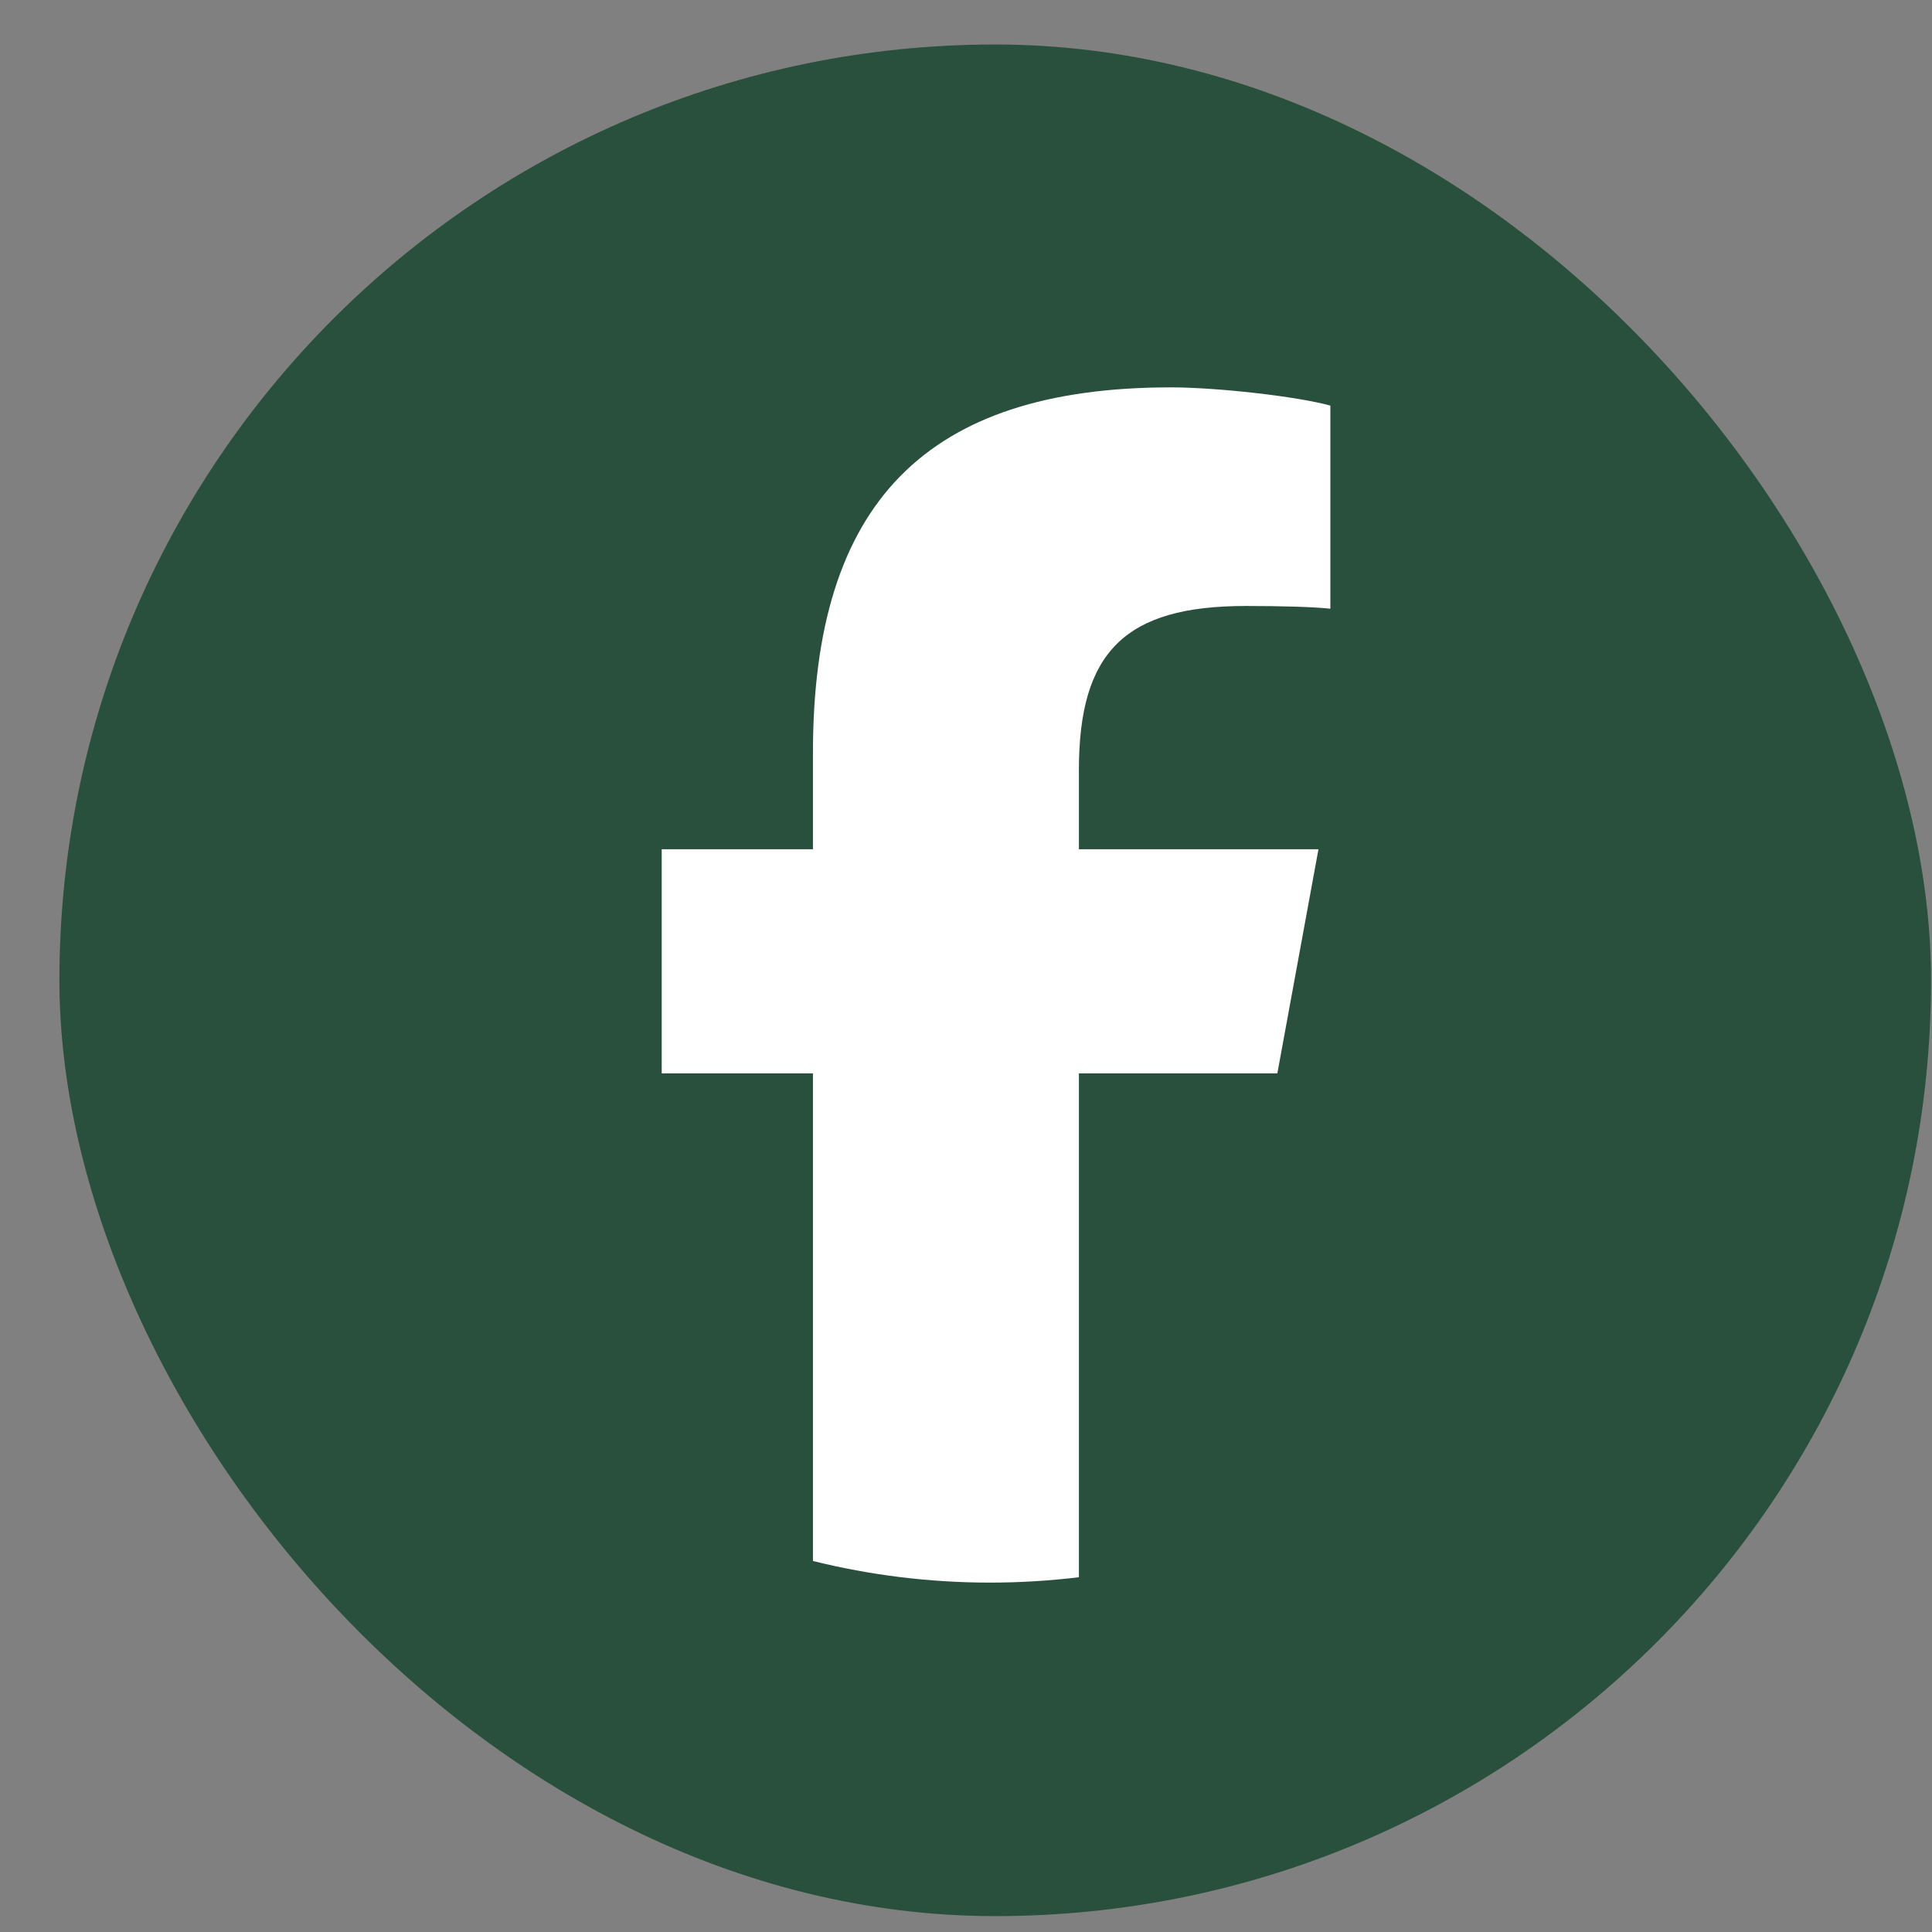
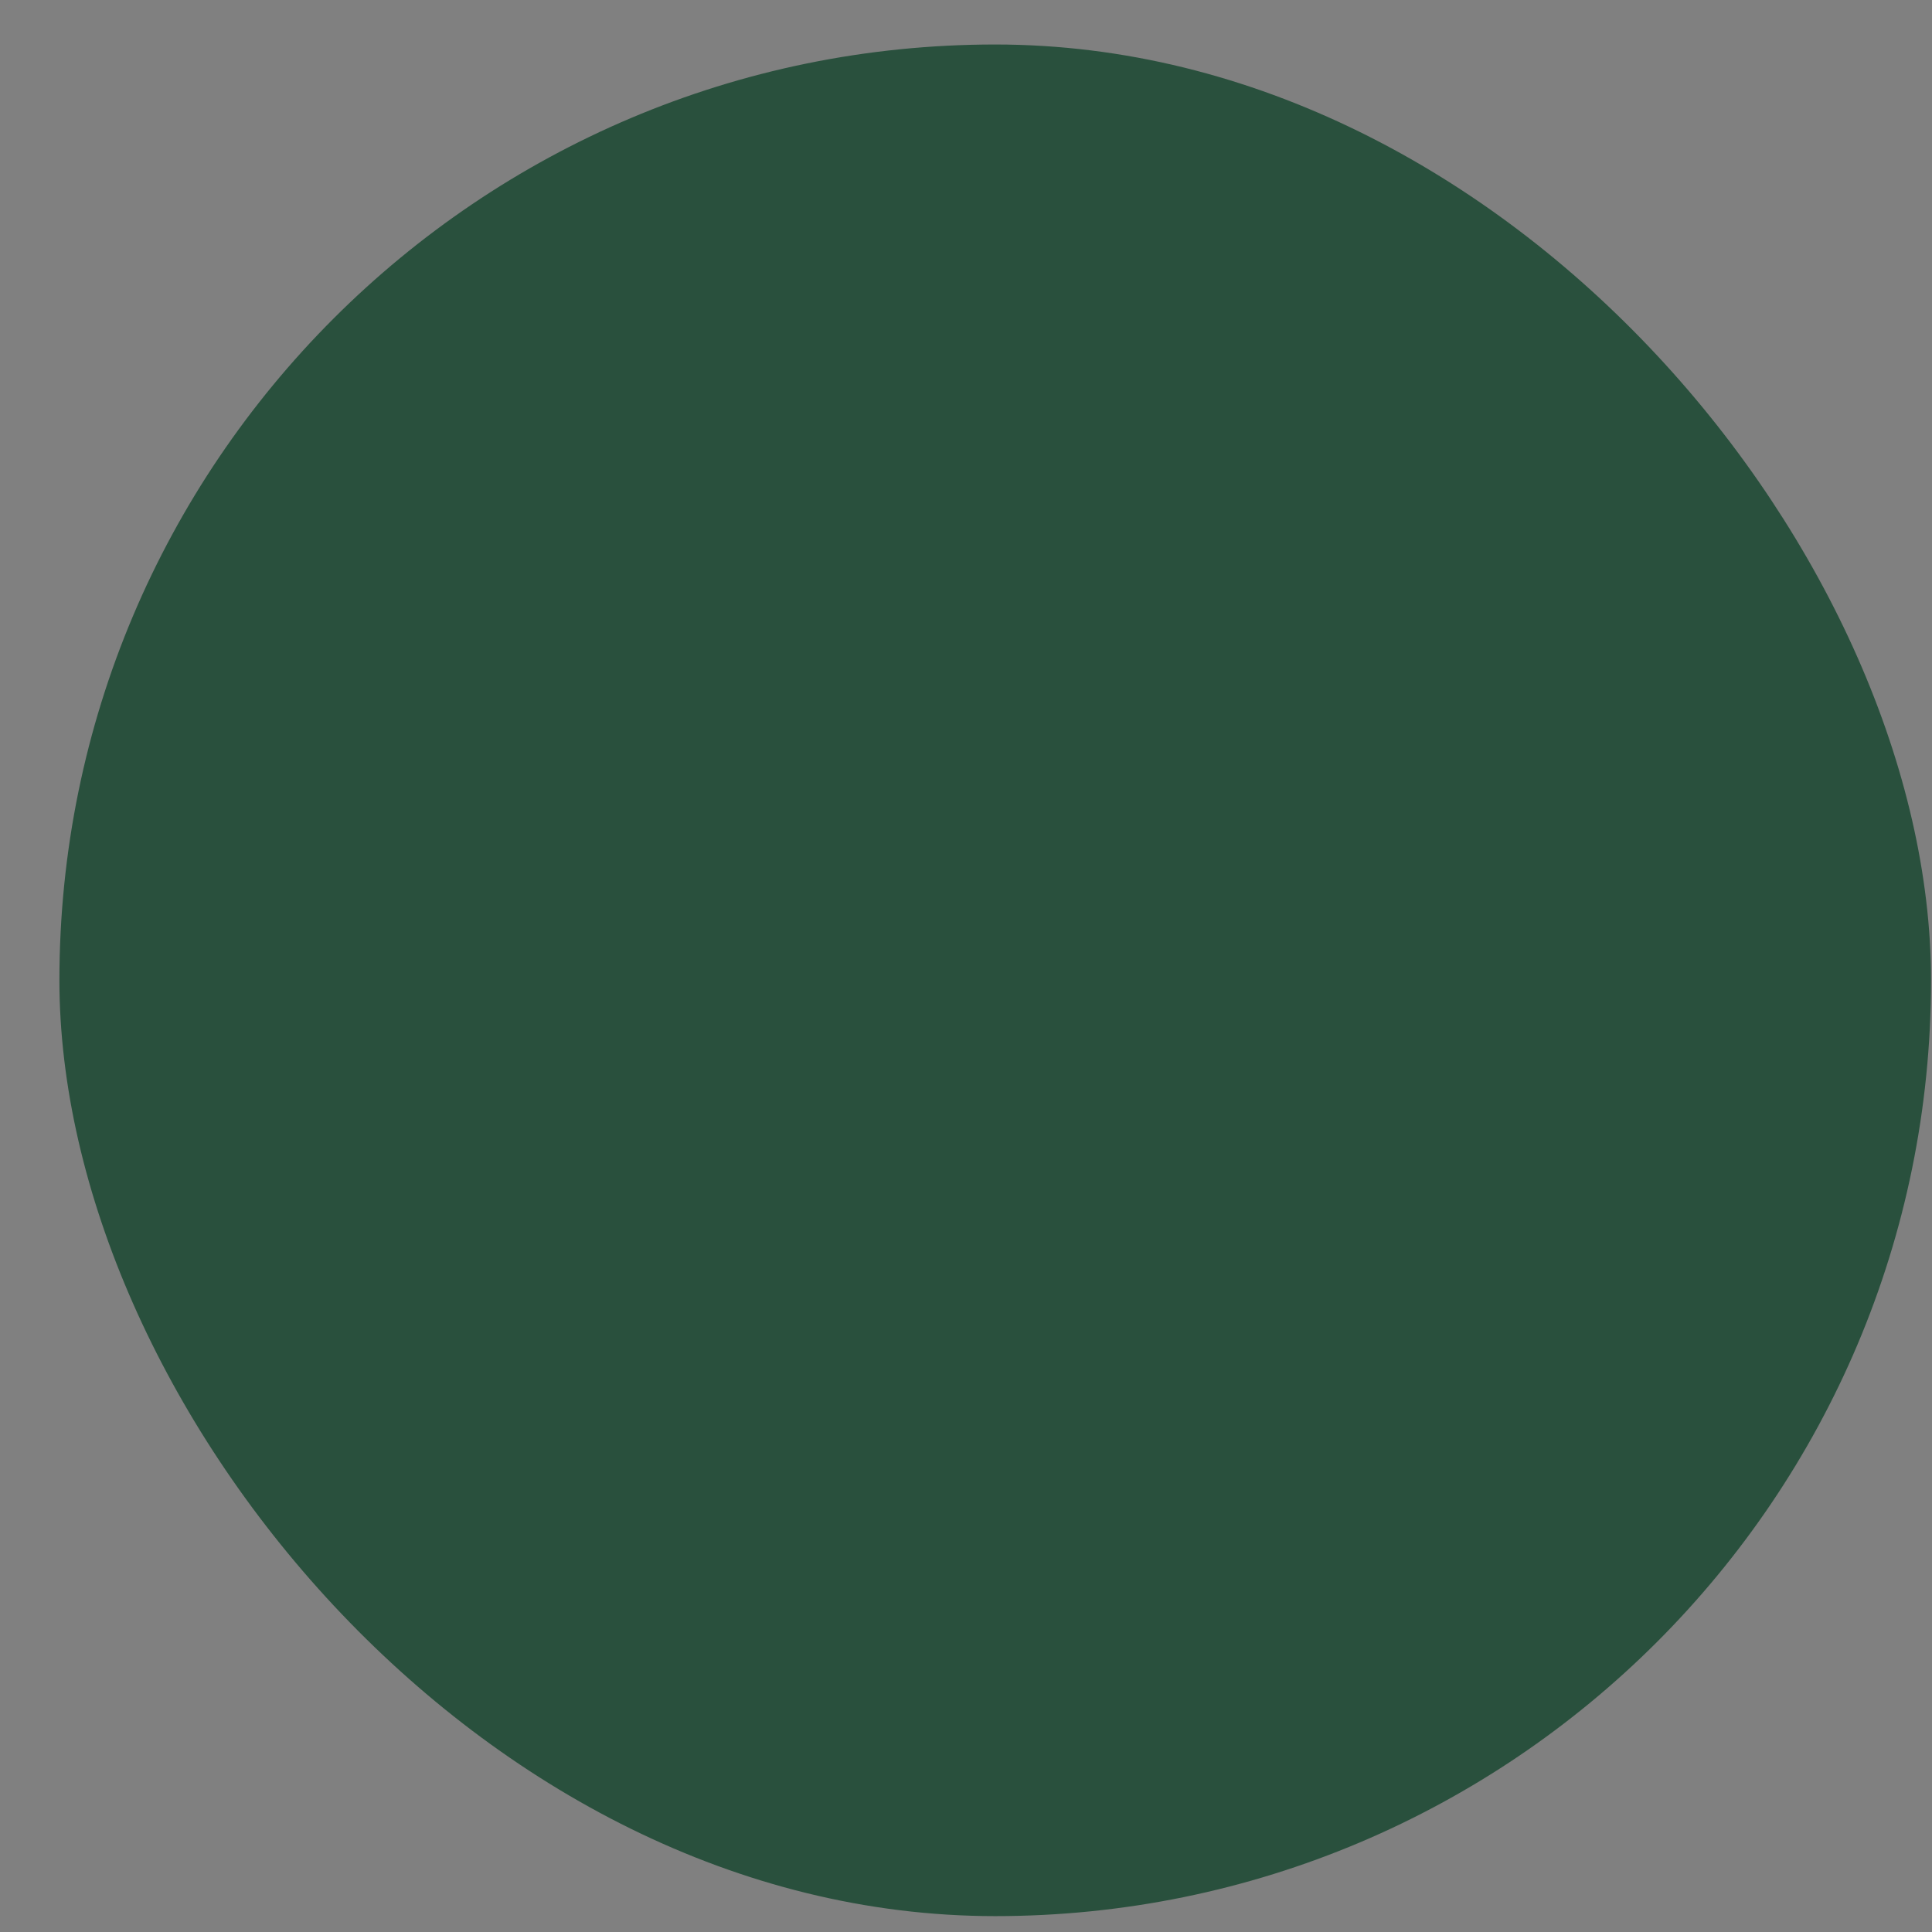
<svg xmlns="http://www.w3.org/2000/svg" width="32" height="32" viewBox="0 0 32 32" fill="none">
  <rect x="0" y="0" width="32" height="32" fill="#808080" stroke="none" />
  <rect x="0.984" y="0.737" width="31" height="31" rx="15.5" fill="#29503D" />
-   <path d="M21.157 17.778L21.838 14.066H17.87V12.753C17.87 10.792 18.64 10.037 20.632 10.037C21.251 10.037 21.748 10.052 22.035 10.082V6.718C21.492 6.567 20.164 6.416 19.394 6.416C15.336 6.416 13.465 8.332 13.465 12.466V14.066H10.96V17.778H13.465V25.855C14.405 26.088 15.387 26.213 16.399 26.213C16.897 26.213 17.388 26.182 17.87 26.124V17.778H21.157Z" fill="white" />
</svg>